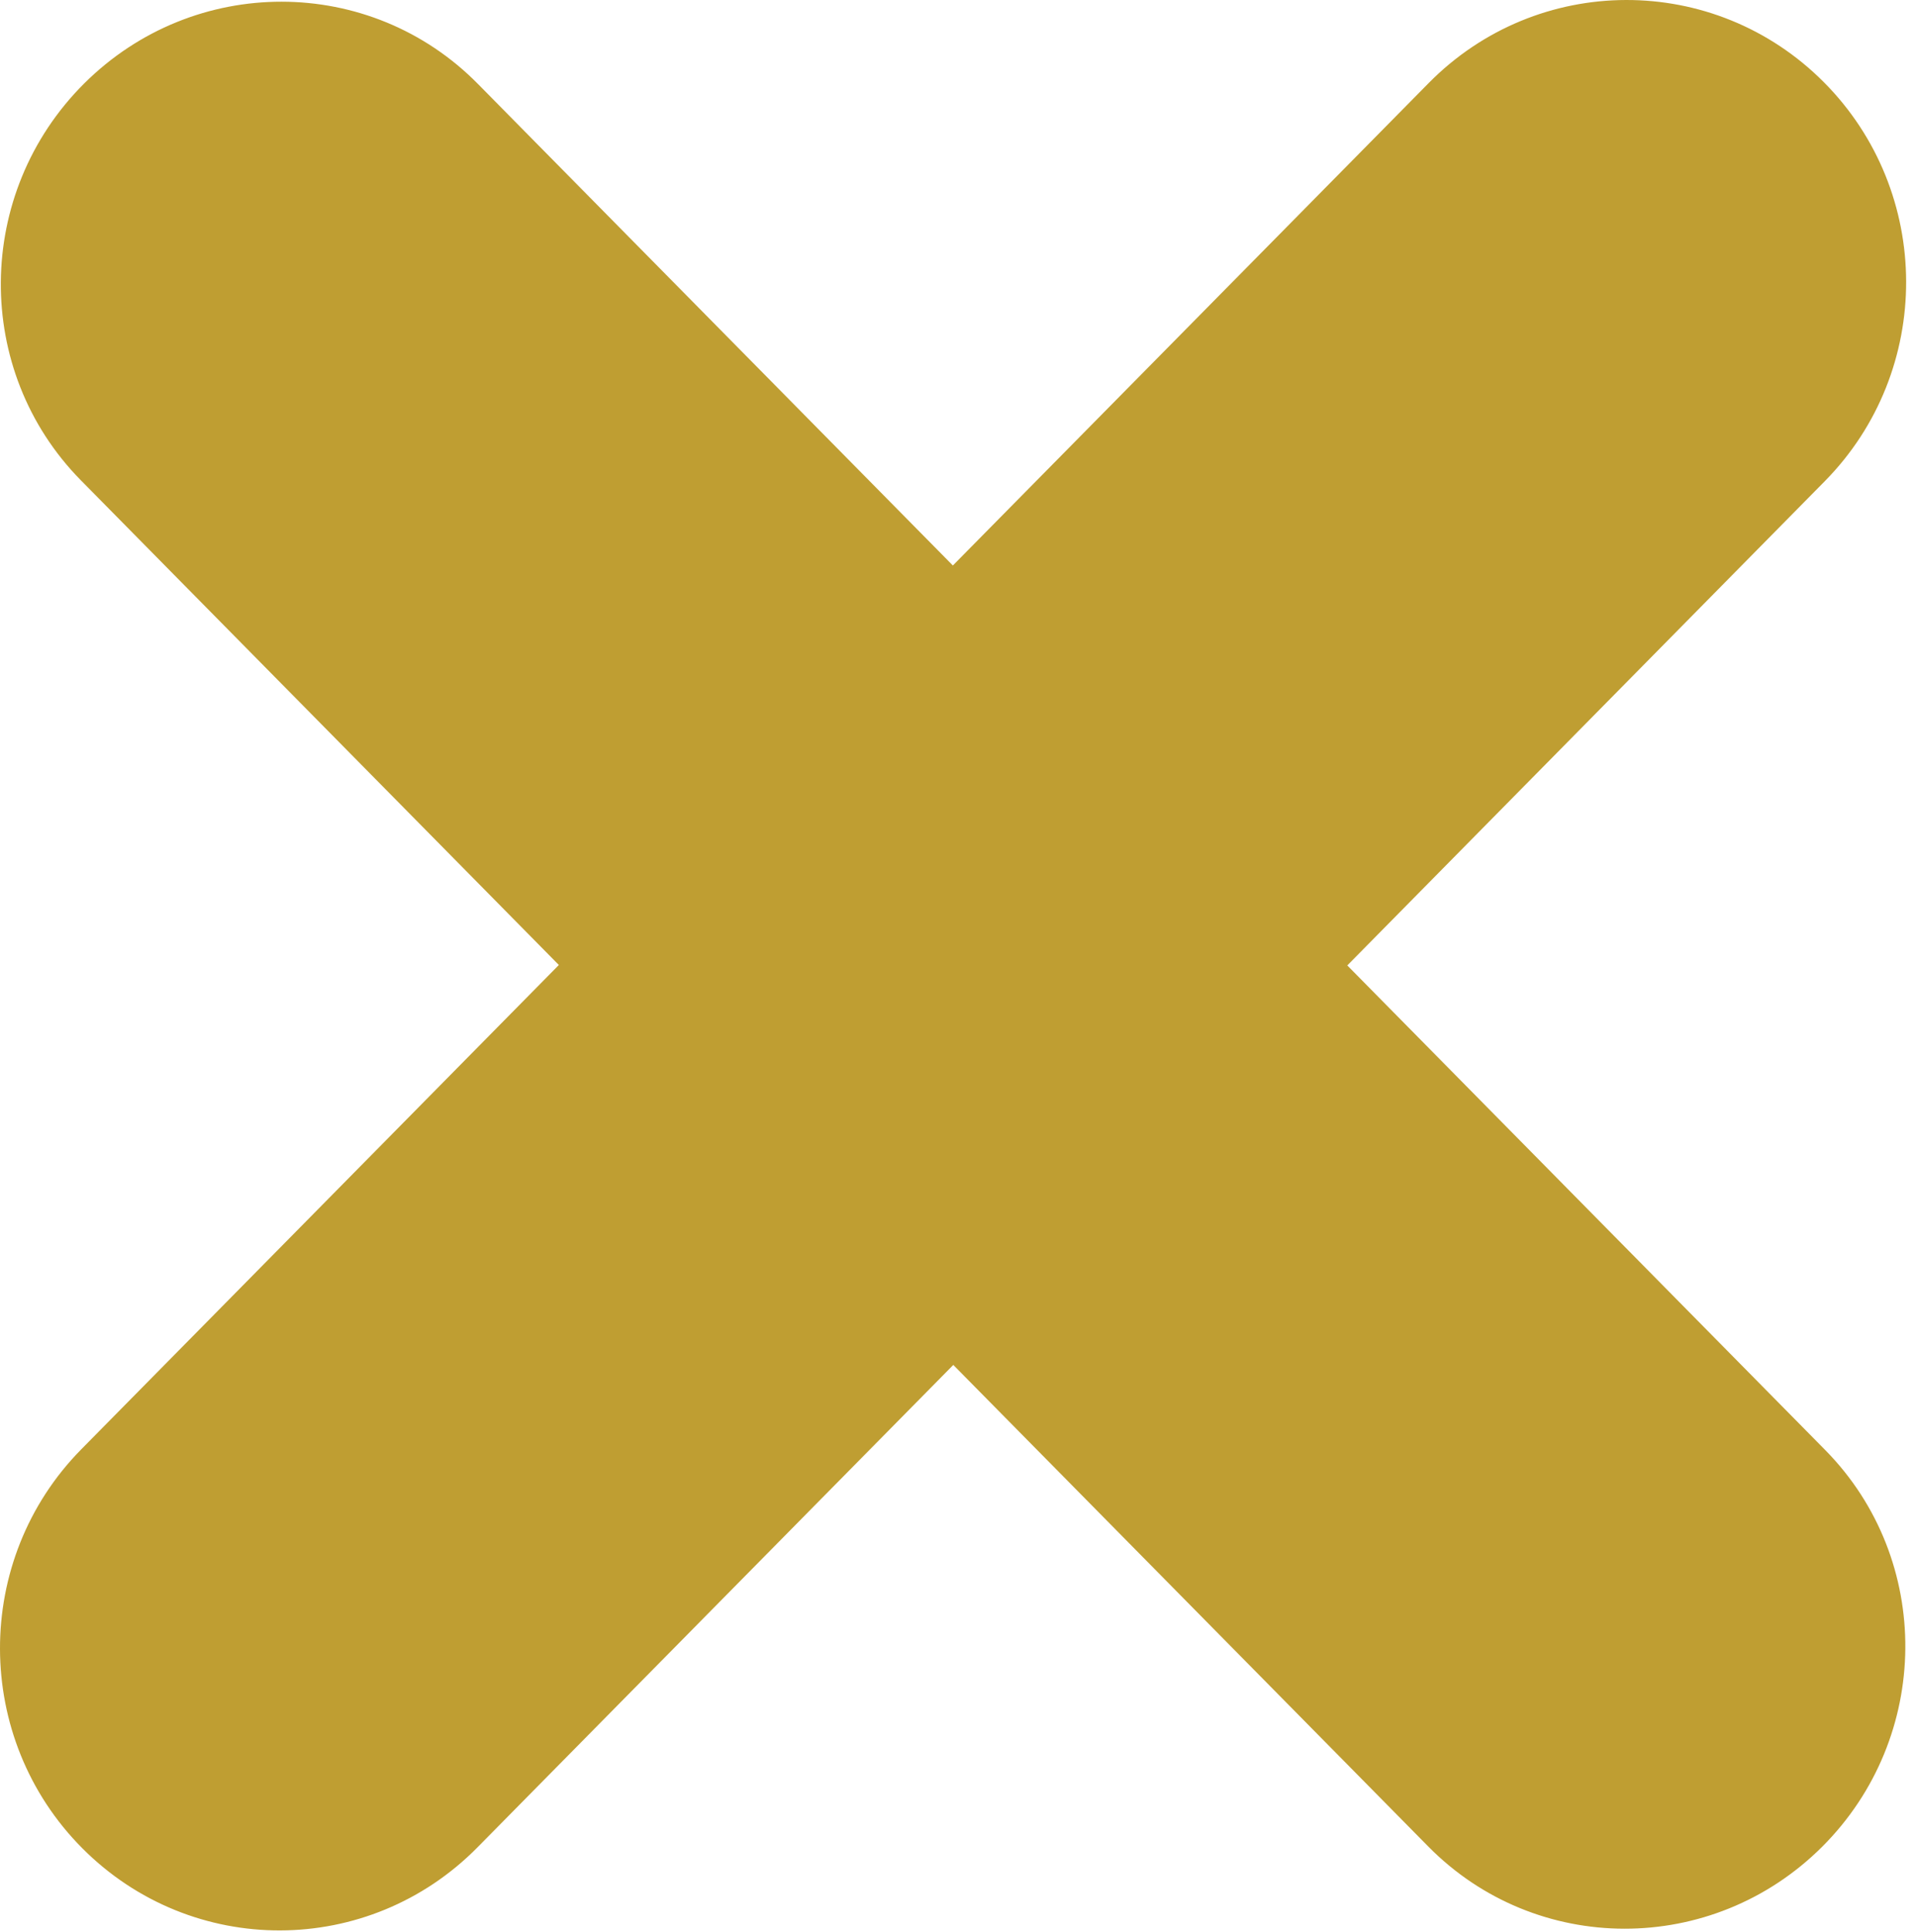
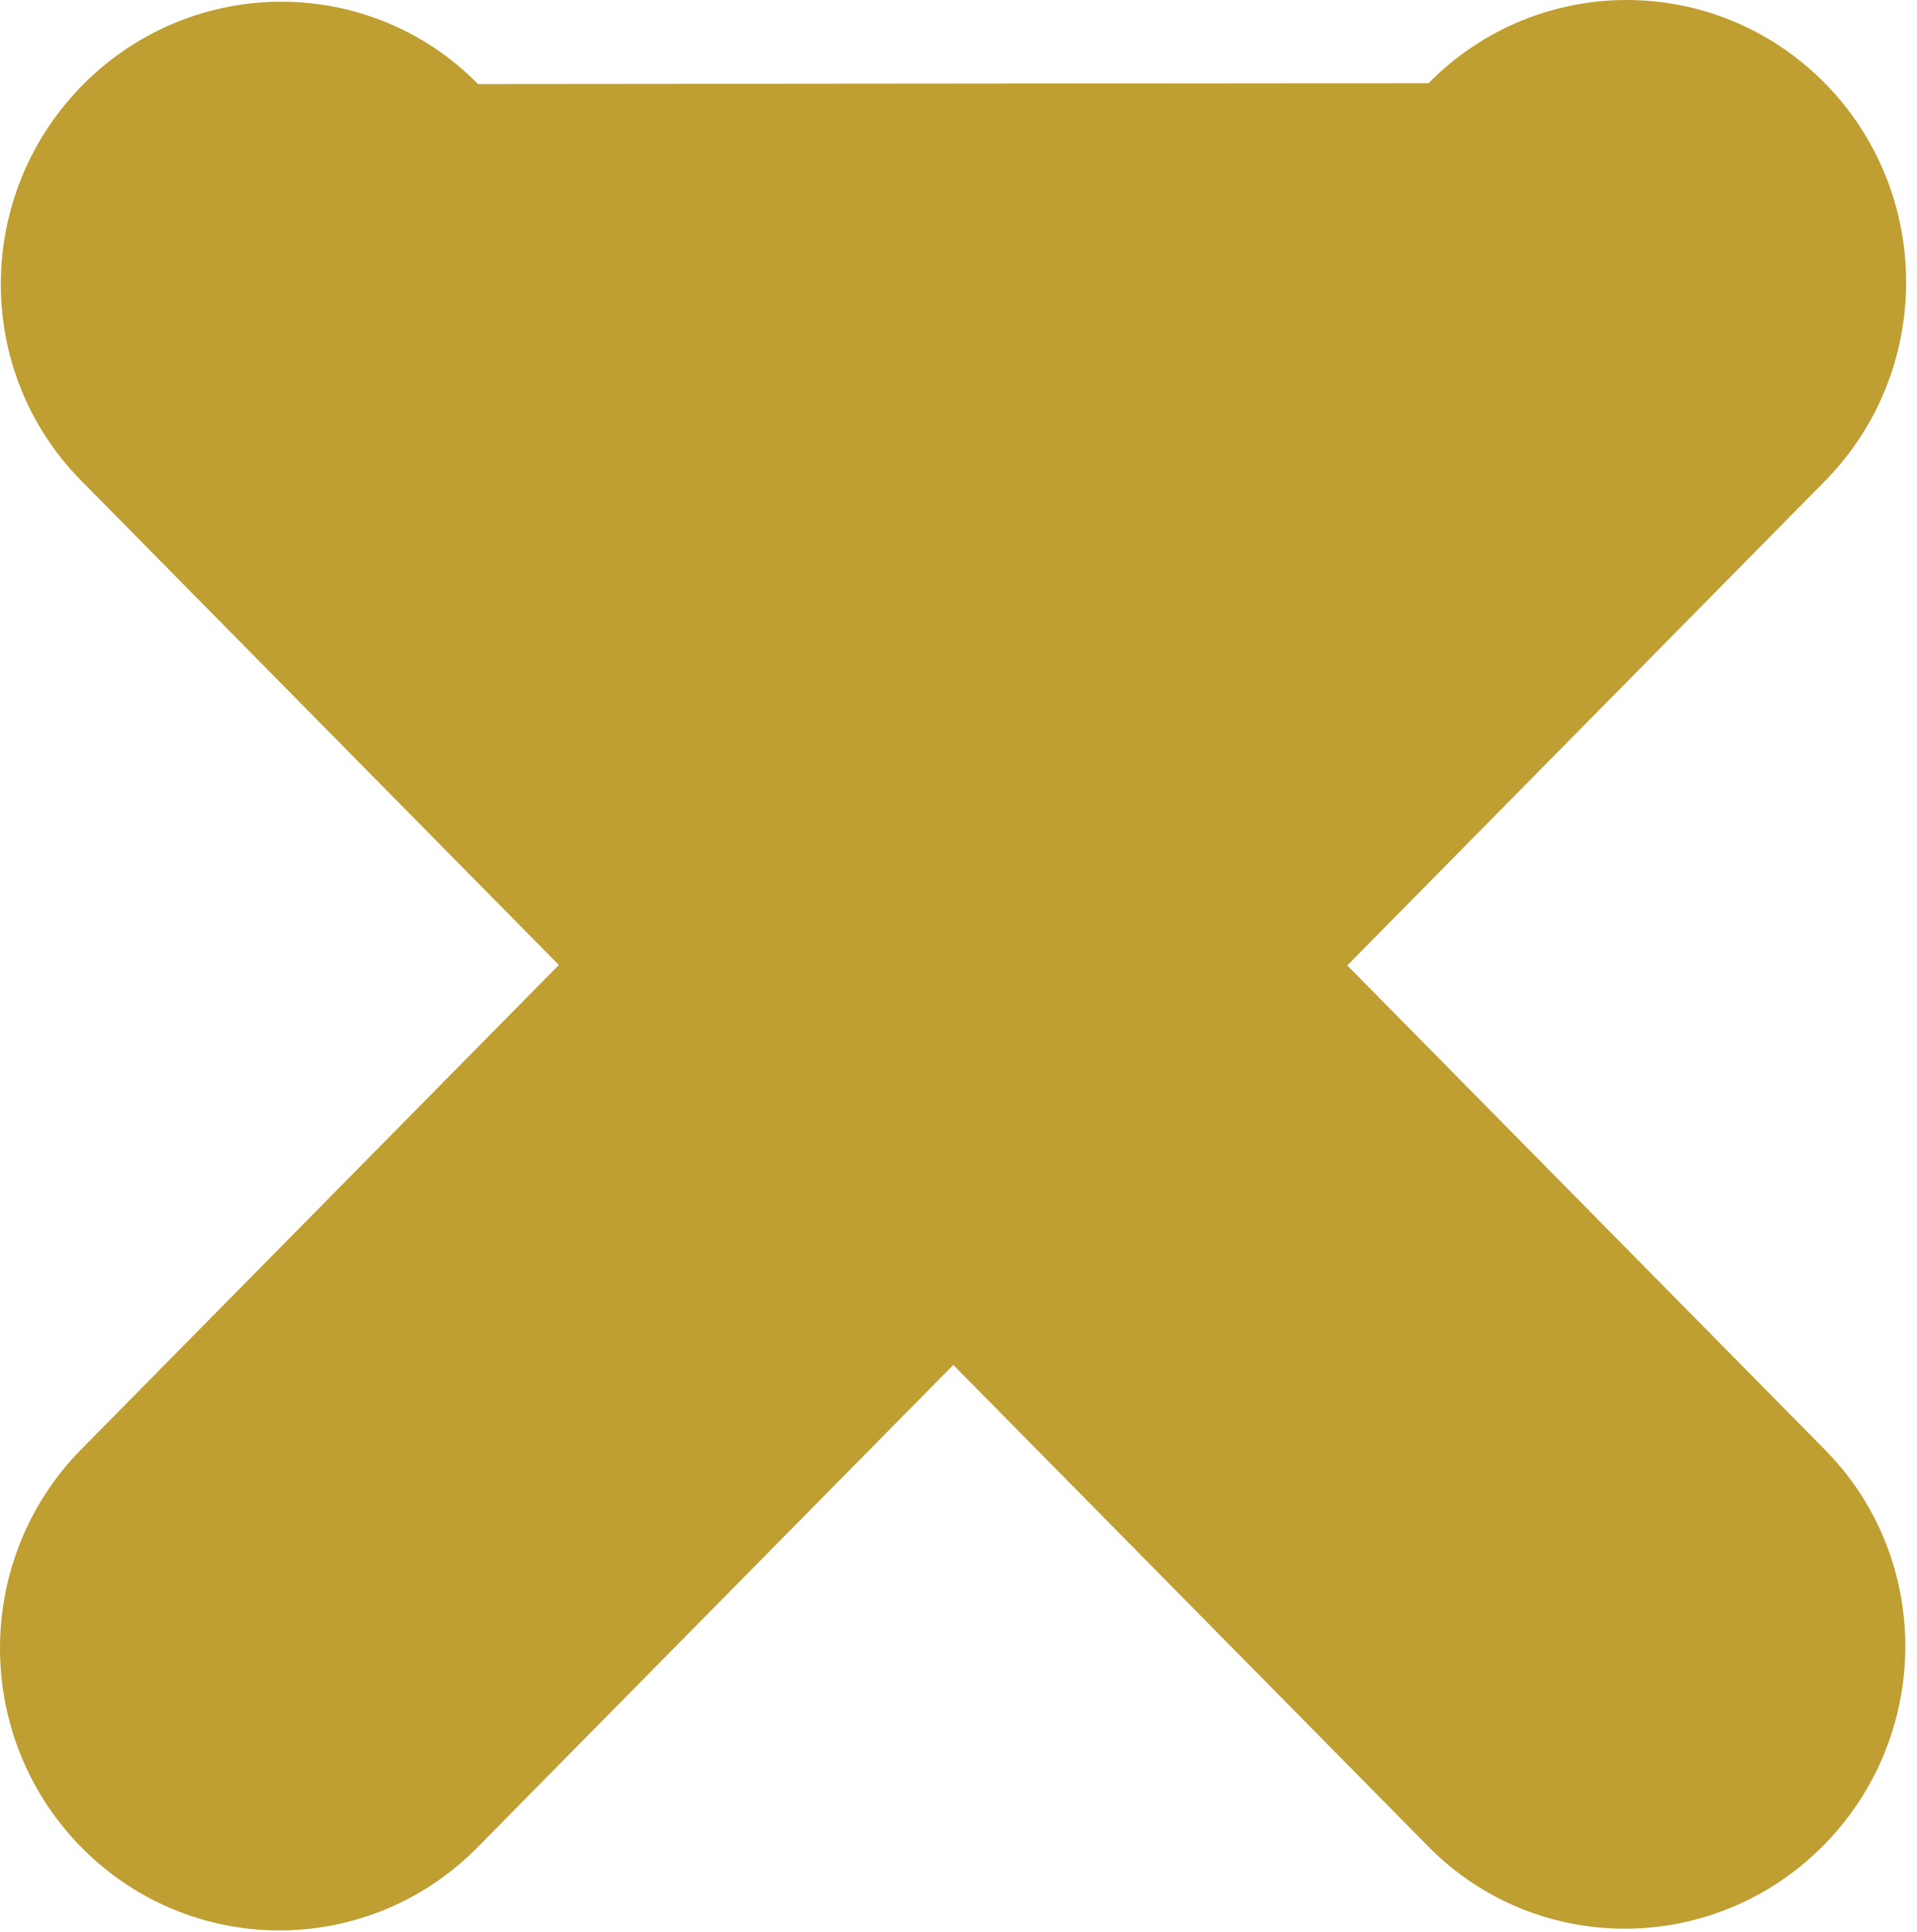
<svg xmlns="http://www.w3.org/2000/svg" width="122" height="123" viewBox="0 0 122 123" fill="none">
-   <path fill-rule="evenodd" clip-rule="evenodd" d="M90.914 5.296C97.841 -1.738 109.102 -1.769 116.068 5.228C123.029 12.223 123.059 23.597 116.136 30.625L85.743 61.452L116.168 92.307C123.034 99.285 122.941 110.587 115.96 117.554C108.977 124.518 97.75 124.5 90.886 117.523L60.669 86.881L30.395 117.58C23.468 124.614 12.207 124.645 5.241 117.648C-1.72 110.653 -1.751 99.279 5.173 92.251L35.566 61.424L5.142 30.568C-1.725 23.59 -1.631 12.288 5.35 5.321C12.333 -1.642 23.56 -1.625 30.424 5.352L60.641 35.995L90.914 5.296Z" fill="#BF9E32" />
+   <path fill-rule="evenodd" clip-rule="evenodd" d="M90.914 5.296C97.841 -1.738 109.102 -1.769 116.068 5.228C123.029 12.223 123.059 23.597 116.136 30.625L85.743 61.452L116.168 92.307C123.034 99.285 122.941 110.587 115.96 117.554C108.977 124.518 97.75 124.5 90.886 117.523L60.669 86.881L30.395 117.58C23.468 124.614 12.207 124.645 5.241 117.648C-1.72 110.653 -1.751 99.279 5.173 92.251L35.566 61.424L5.142 30.568C-1.725 23.59 -1.631 12.288 5.35 5.321C12.333 -1.642 23.56 -1.625 30.424 5.352L90.914 5.296Z" fill="#BF9E32" />
</svg>